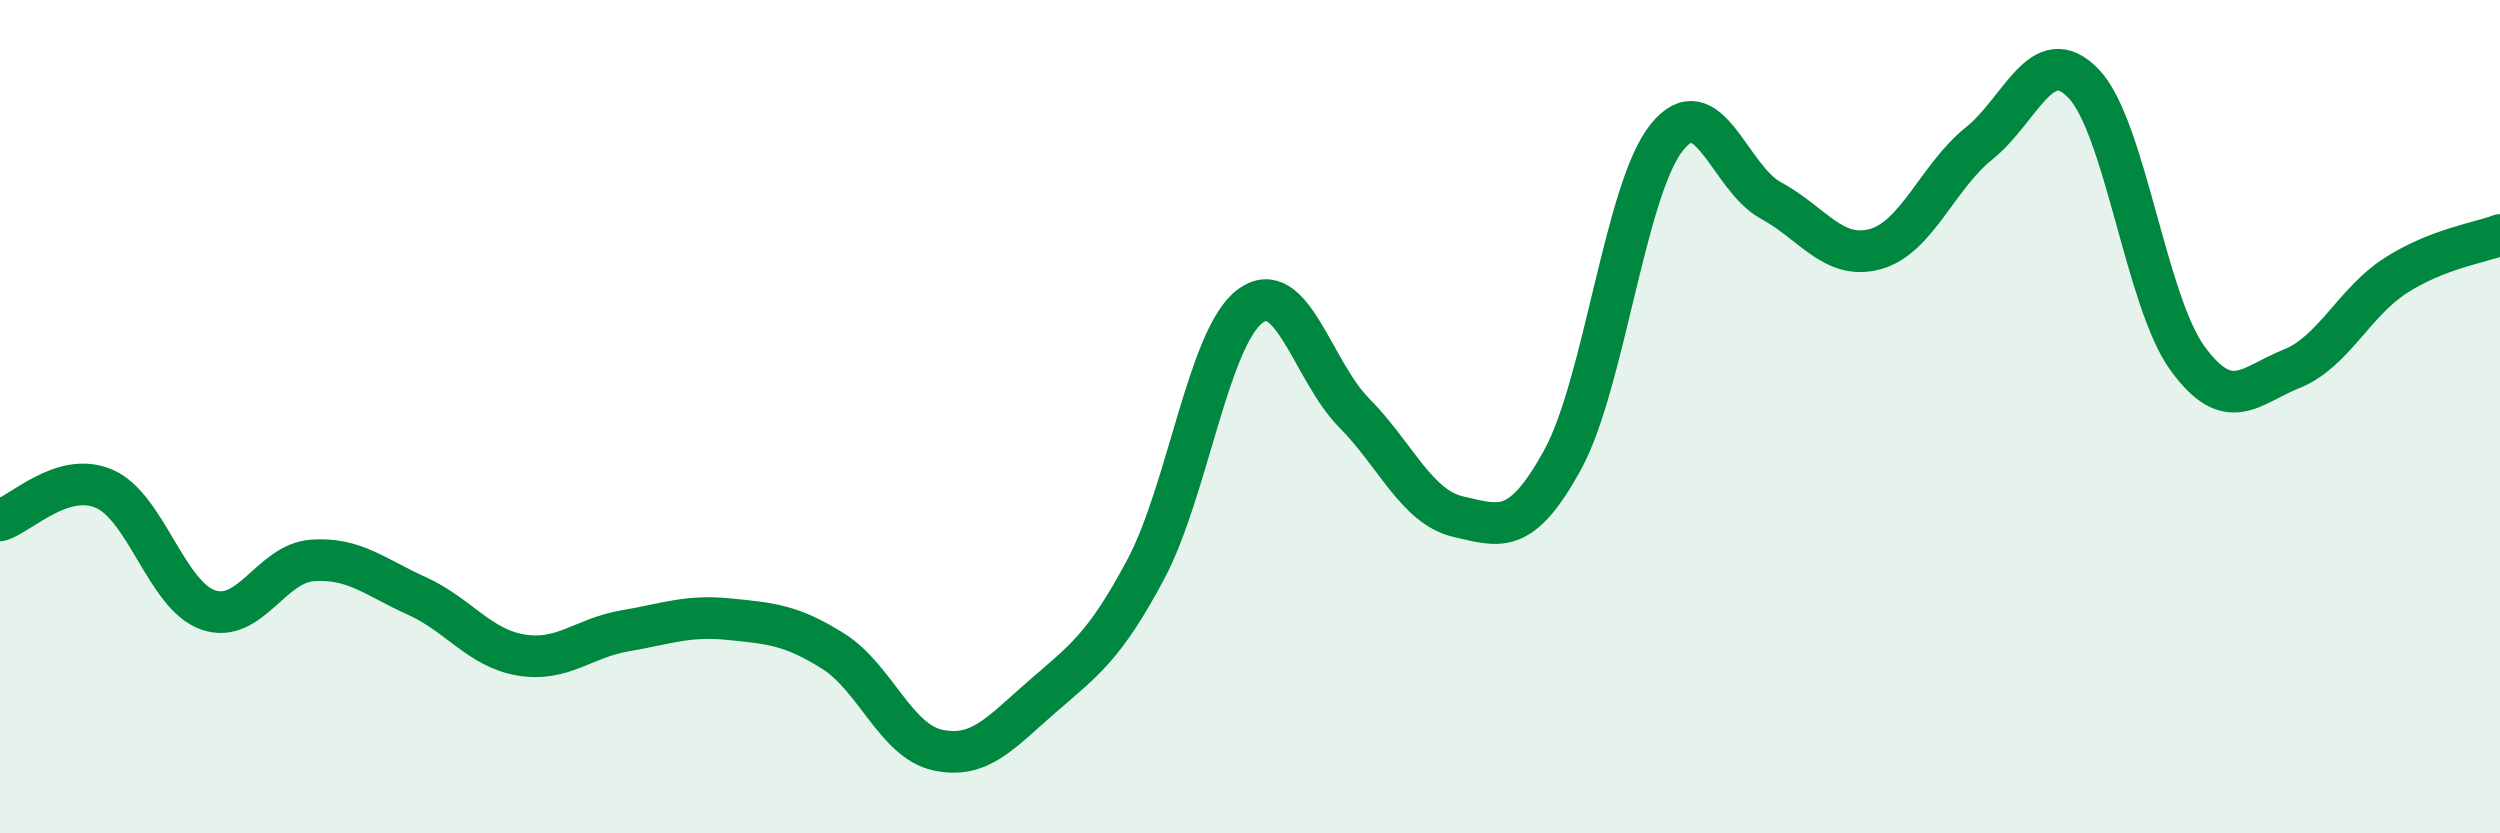
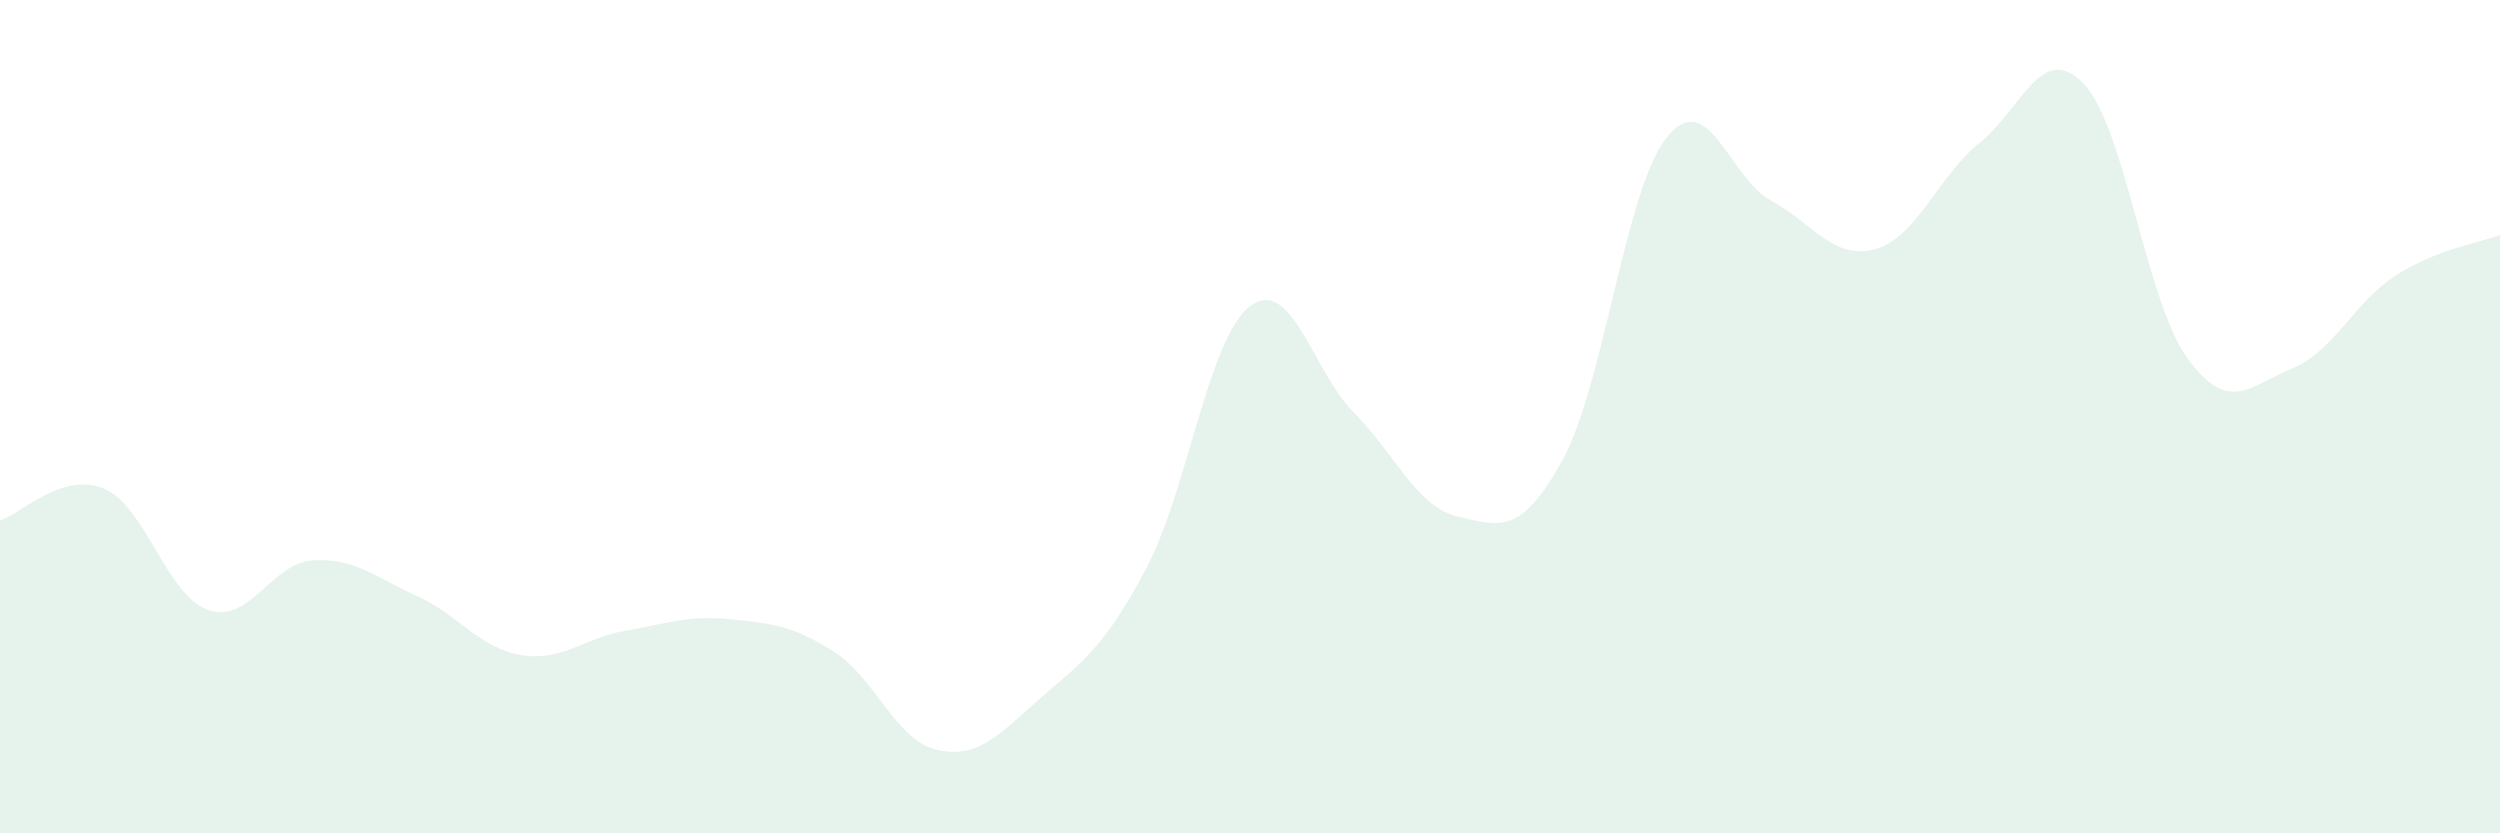
<svg xmlns="http://www.w3.org/2000/svg" width="60" height="20" viewBox="0 0 60 20">
  <path d="M 0,12.49 C 0.5,12.34 1.5,11.3 2.5,11.73 C 3.5,12.16 4,14.3 5,14.64 C 6,14.98 6.5,13.52 7.5,13.45 C 8.5,13.38 9,13.85 10,14.3 C 11,14.75 11.5,15.55 12.5,15.72 C 13.5,15.89 14,15.31 15,15.14 C 16,14.97 16.5,14.76 17.5,14.86 C 18.5,14.96 19,15 20,15.63 C 21,16.26 21.5,17.78 22.5,18 C 23.5,18.22 24,17.6 25,16.73 C 26,15.86 26.5,15.54 27.5,13.66 C 28.5,11.78 29,8.1 30,7.35 C 31,6.6 31.5,8.9 32.5,9.91 C 33.5,10.92 34,12.17 35,12.4 C 36,12.63 36.5,12.86 37.5,11.04 C 38.5,9.22 39,4.55 40,3.3 C 41,2.05 41.5,4.27 42.5,4.81 C 43.5,5.35 44,6.25 45,5.98 C 46,5.71 46.5,4.24 47.5,3.44 C 48.5,2.64 49,0.97 50,2 C 51,3.03 51.5,7.23 52.5,8.6 C 53.5,9.97 54,9.25 55,8.85 C 56,8.45 56.5,7.25 57.5,6.61 C 58.5,5.97 59.5,5.83 60,5.64L60 20L0 20Z" fill="#008740" opacity="0.1" stroke-linecap="round" stroke-linejoin="round" />
-   <path d="M 0,12.49 C 0.5,12.34 1.5,11.3 2.5,11.73 C 3.5,12.16 4,14.3 5,14.64 C 6,14.98 6.5,13.52 7.5,13.45 C 8.5,13.38 9,13.85 10,14.3 C 11,14.75 11.5,15.55 12.5,15.72 C 13.5,15.89 14,15.31 15,15.14 C 16,14.97 16.5,14.76 17.5,14.86 C 18.5,14.96 19,15 20,15.63 C 21,16.26 21.5,17.78 22.5,18 C 23.5,18.22 24,17.6 25,16.73 C 26,15.86 26.5,15.54 27.5,13.66 C 28.5,11.78 29,8.1 30,7.35 C 31,6.6 31.5,8.9 32.5,9.91 C 33.5,10.92 34,12.17 35,12.4 C 36,12.63 36.5,12.86 37.5,11.04 C 38.5,9.22 39,4.55 40,3.3 C 41,2.05 41.5,4.27 42.5,4.81 C 43.5,5.35 44,6.25 45,5.98 C 46,5.71 46.5,4.24 47.5,3.44 C 48.5,2.64 49,0.97 50,2 C 51,3.03 51.5,7.23 52.5,8.6 C 53.5,9.97 54,9.25 55,8.85 C 56,8.45 56.5,7.25 57.5,6.61 C 58.5,5.97 59.5,5.83 60,5.64" stroke="#008740" stroke-width="1" fill="none" stroke-linecap="round" stroke-linejoin="round" />
</svg>